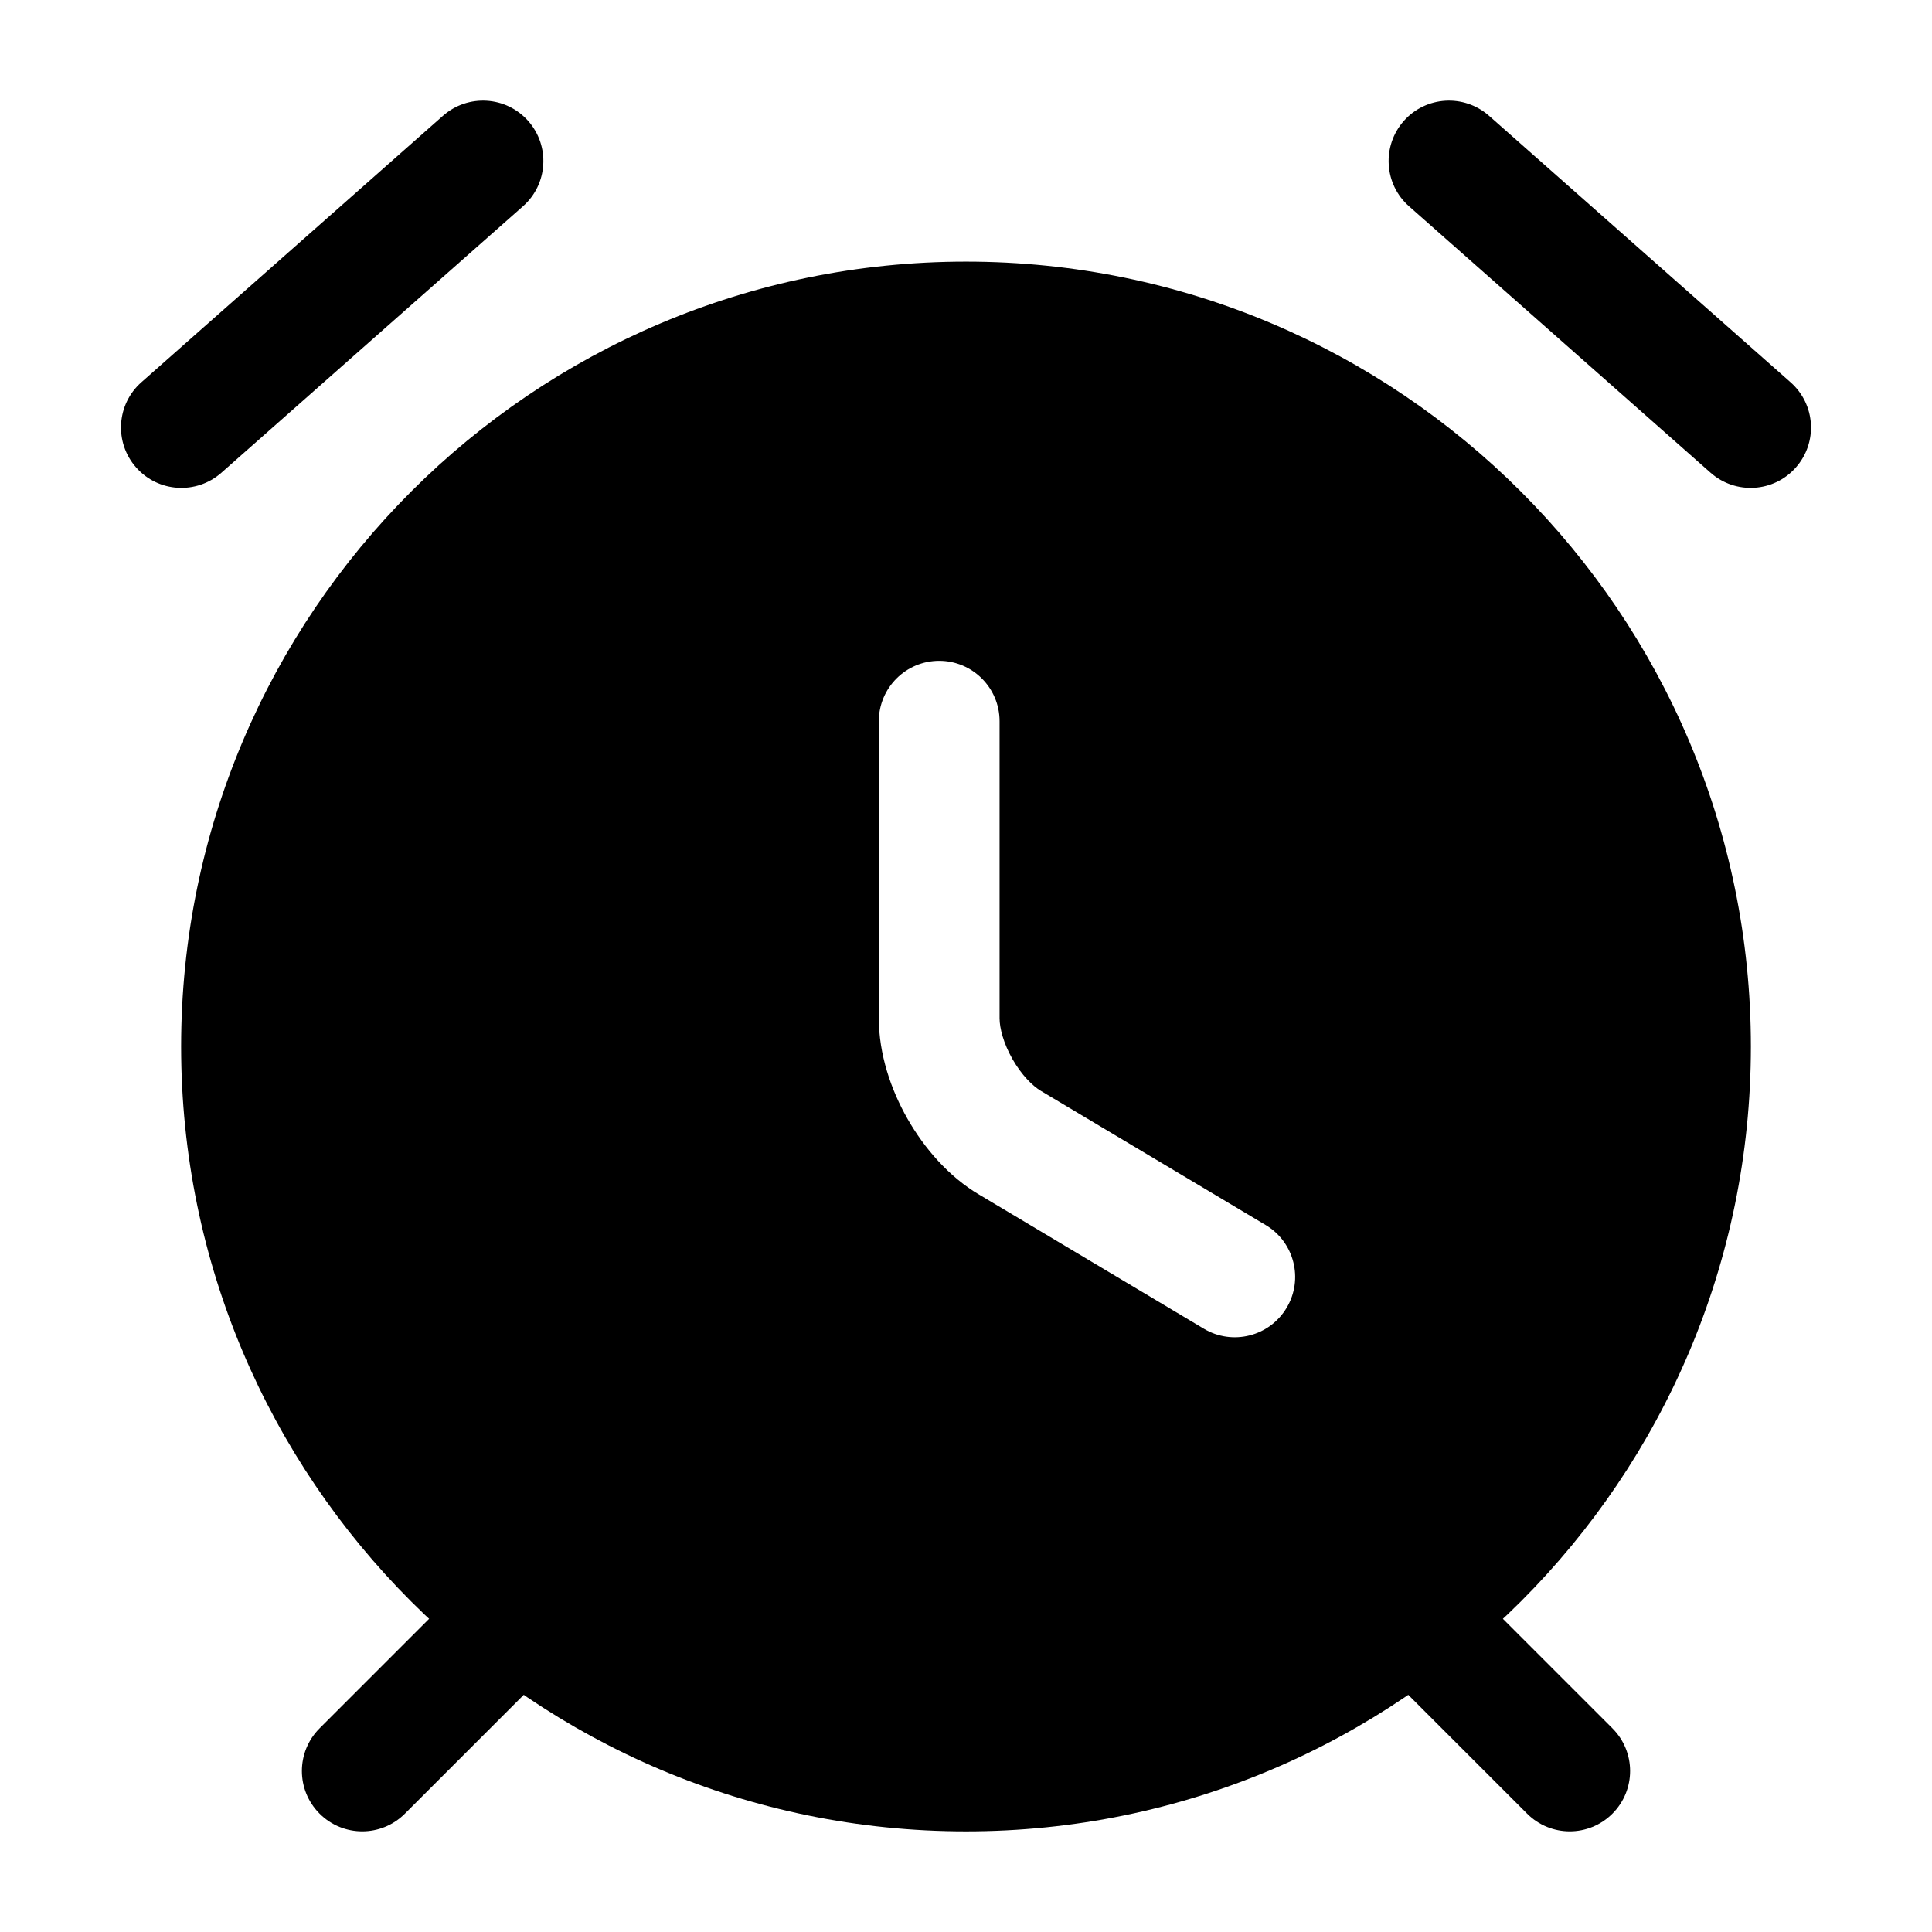
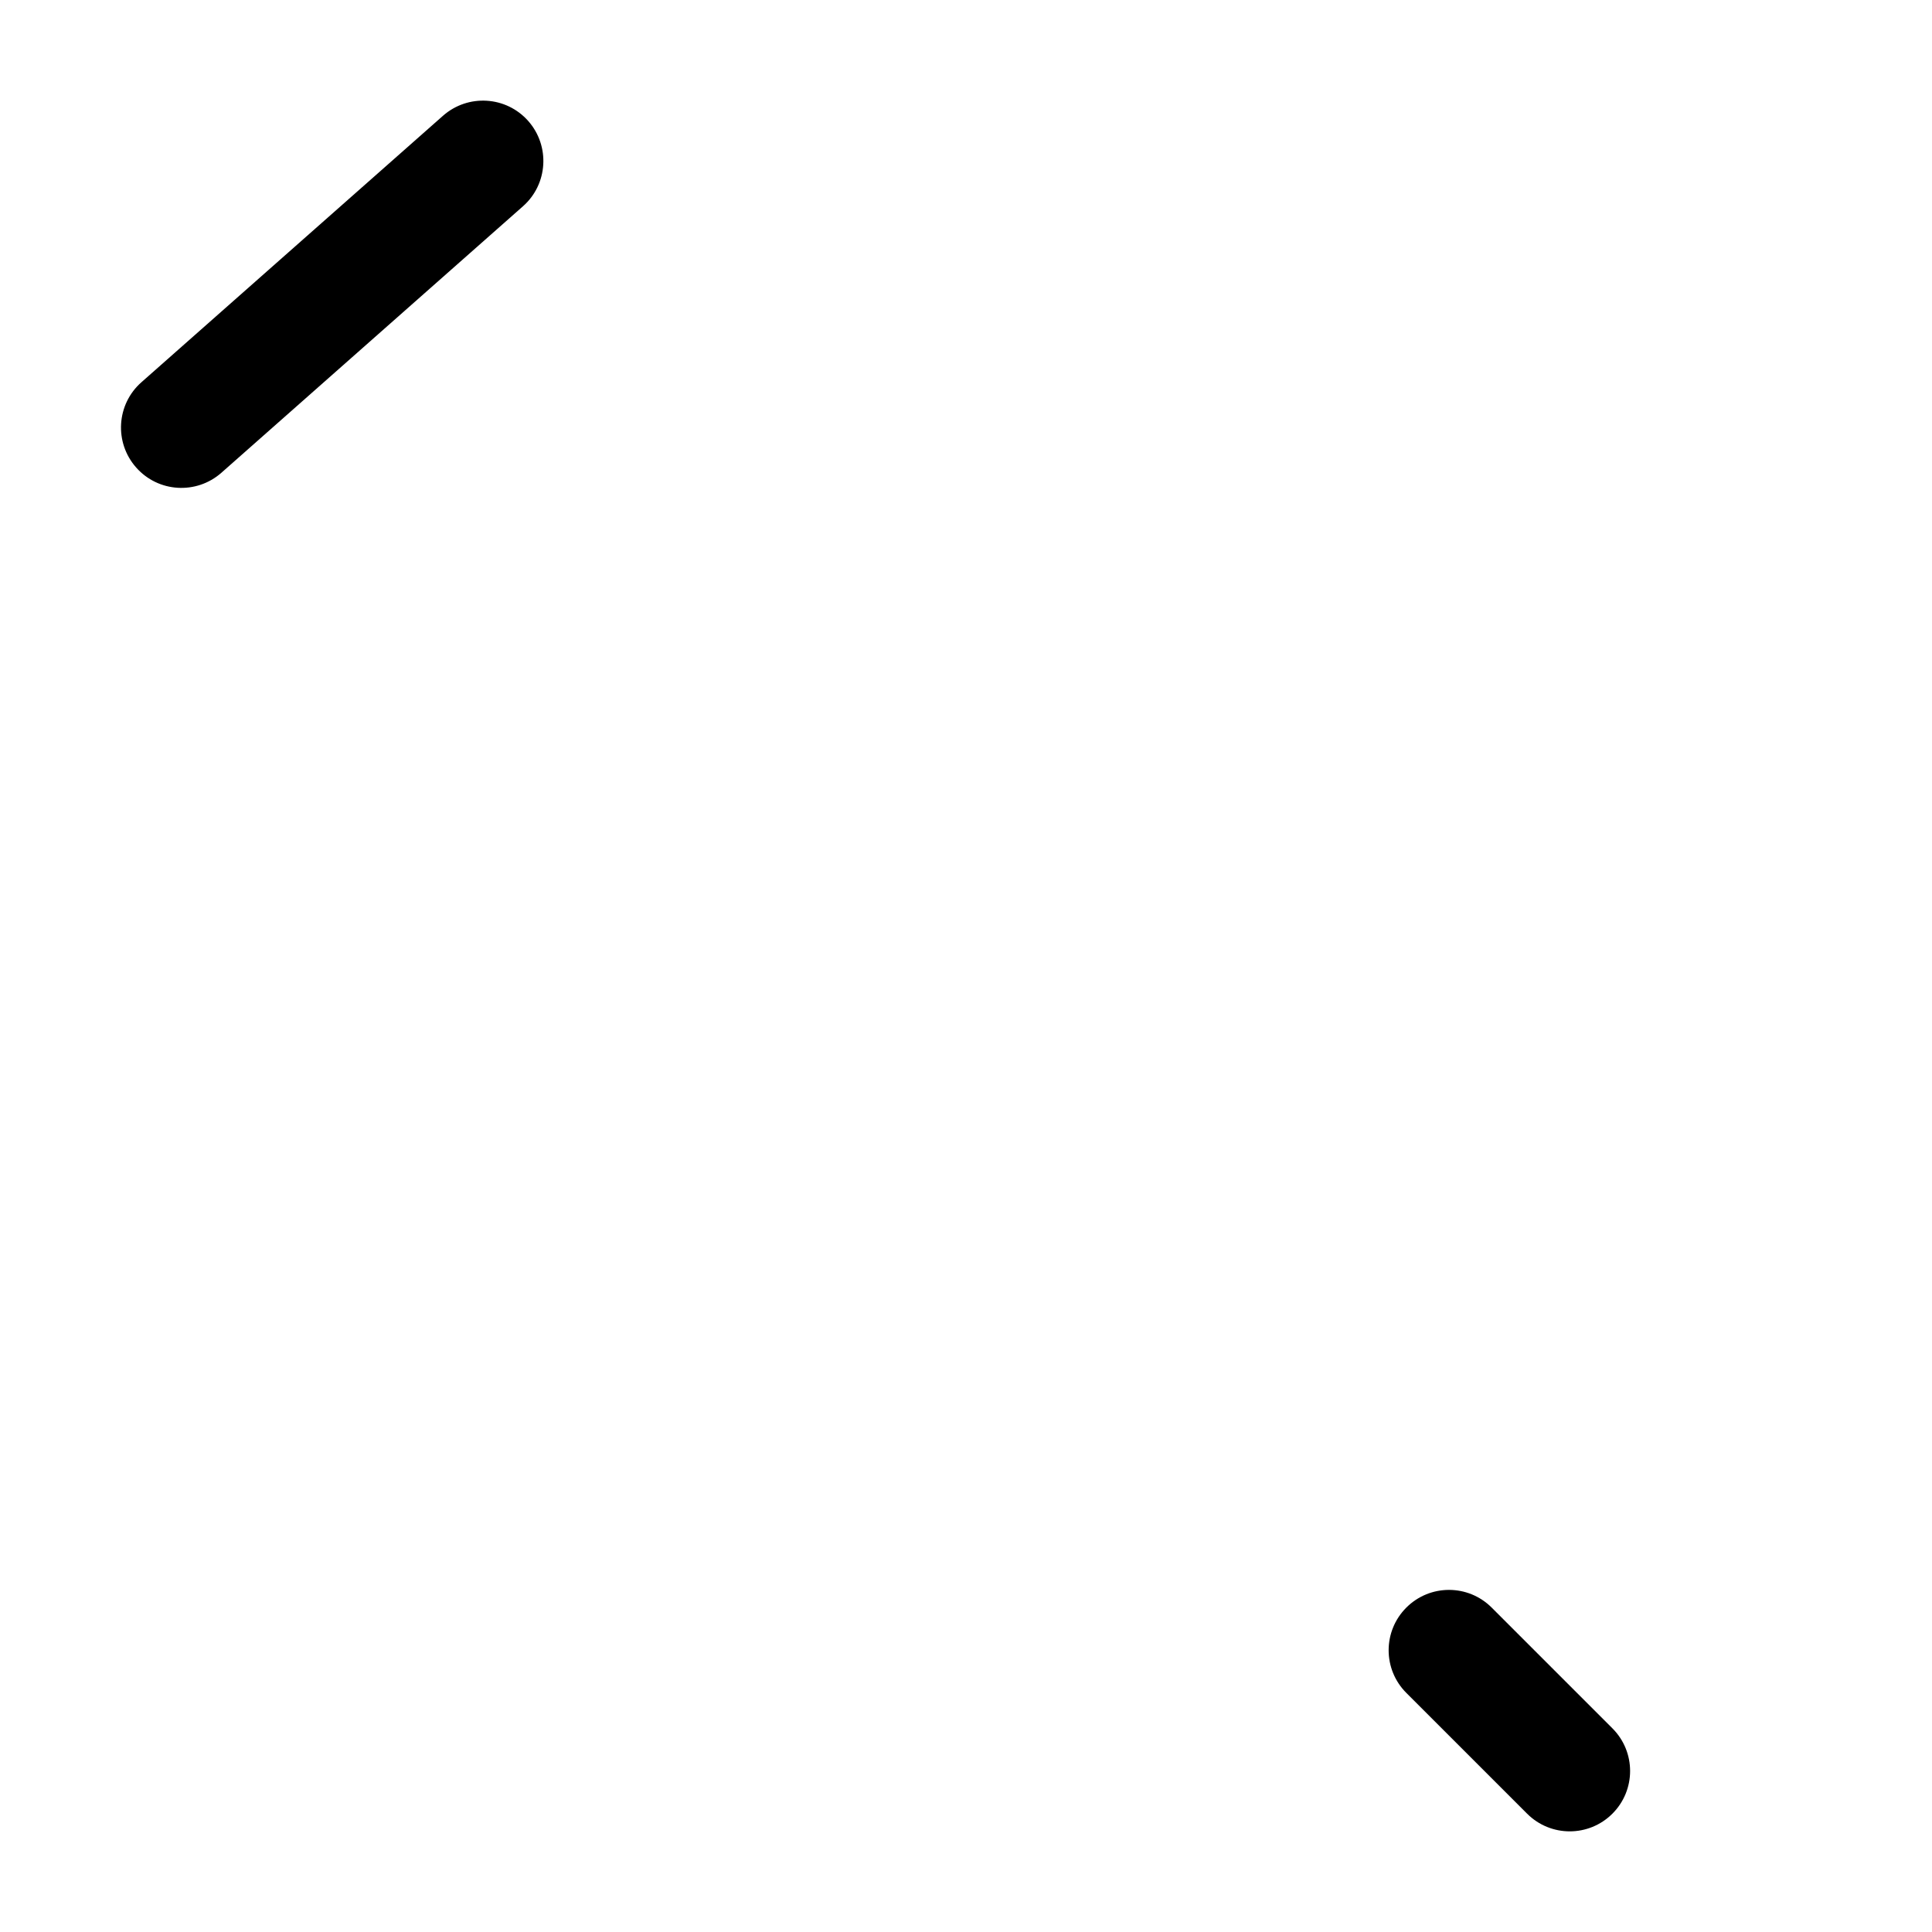
<svg xmlns="http://www.w3.org/2000/svg" width="800px" height="800px" viewBox="0 0 24 24" fill="none">
  <g id="style=fill">
    <g id="clock-stand">
      <path id="line (Stroke)" fill-rule="evenodd" clip-rule="evenodd" d="M17.47 19.97C17.763 19.677 18.237 19.677 18.53 19.97L20.03 21.47C20.323 21.763 20.323 22.237 20.03 22.53C19.737 22.823 19.263 22.823 18.97 22.53L17.47 21.03C17.177 20.737 17.177 20.263 17.47 19.97Z" fill="#000000" />
-       <path id="line (Stroke)_2" fill-rule="evenodd" clip-rule="evenodd" d="M6.53 19.97C6.237 19.677 5.763 19.677 5.47 19.97L3.97 21.47C3.677 21.763 3.677 22.237 3.97 22.53C4.263 22.823 4.737 22.823 5.03 22.53L6.53 21.03C6.823 20.737 6.823 20.263 6.53 19.97Z" fill="#000000" />
-       <path id="Subtract" fill-rule="evenodd" clip-rule="evenodd" d="M12 3.25C6.618 3.25 2.25 7.618 2.25 13C2.25 18.382 6.618 22.75 12 22.75C17.382 22.75 21.75 18.382 21.75 13C21.75 7.618 17.382 3.25 12 3.25ZM12.417 8.959C12.417 8.545 12.081 8.209 11.667 8.209C11.253 8.209 10.917 8.545 10.917 8.959V12.649C10.917 13.094 11.067 13.537 11.274 13.899C11.481 14.262 11.784 14.616 12.166 14.842L12.167 14.842L14.955 16.506C15.31 16.718 15.771 16.602 15.983 16.246C16.195 15.891 16.079 15.43 15.723 15.218L12.933 13.553L12.931 13.552C12.827 13.49 12.69 13.354 12.577 13.156C12.465 12.959 12.417 12.771 12.417 12.649V8.959Z" fill="#000000" />
-       <path id="line (Stroke)_3" fill-rule="evenodd" clip-rule="evenodd" d="M17.438 1.503C17.712 1.193 18.186 1.164 18.497 1.438L22.243 4.749C22.554 5.023 22.583 5.497 22.309 5.807C22.035 6.118 21.561 6.147 21.25 5.873L17.503 2.562C17.193 2.288 17.164 1.814 17.438 1.503Z" fill="#000000" />
      <path id="line (Stroke)_4" fill-rule="evenodd" clip-rule="evenodd" d="M6.562 1.503C6.288 1.193 5.814 1.164 5.503 1.438L1.756 4.749C1.446 5.023 1.417 5.497 1.691 5.807C1.965 6.118 2.439 6.147 2.75 5.873L6.497 2.562C6.807 2.288 6.836 1.814 6.562 1.503Z" fill="#000000" />
    </g>
  </g>
</svg>